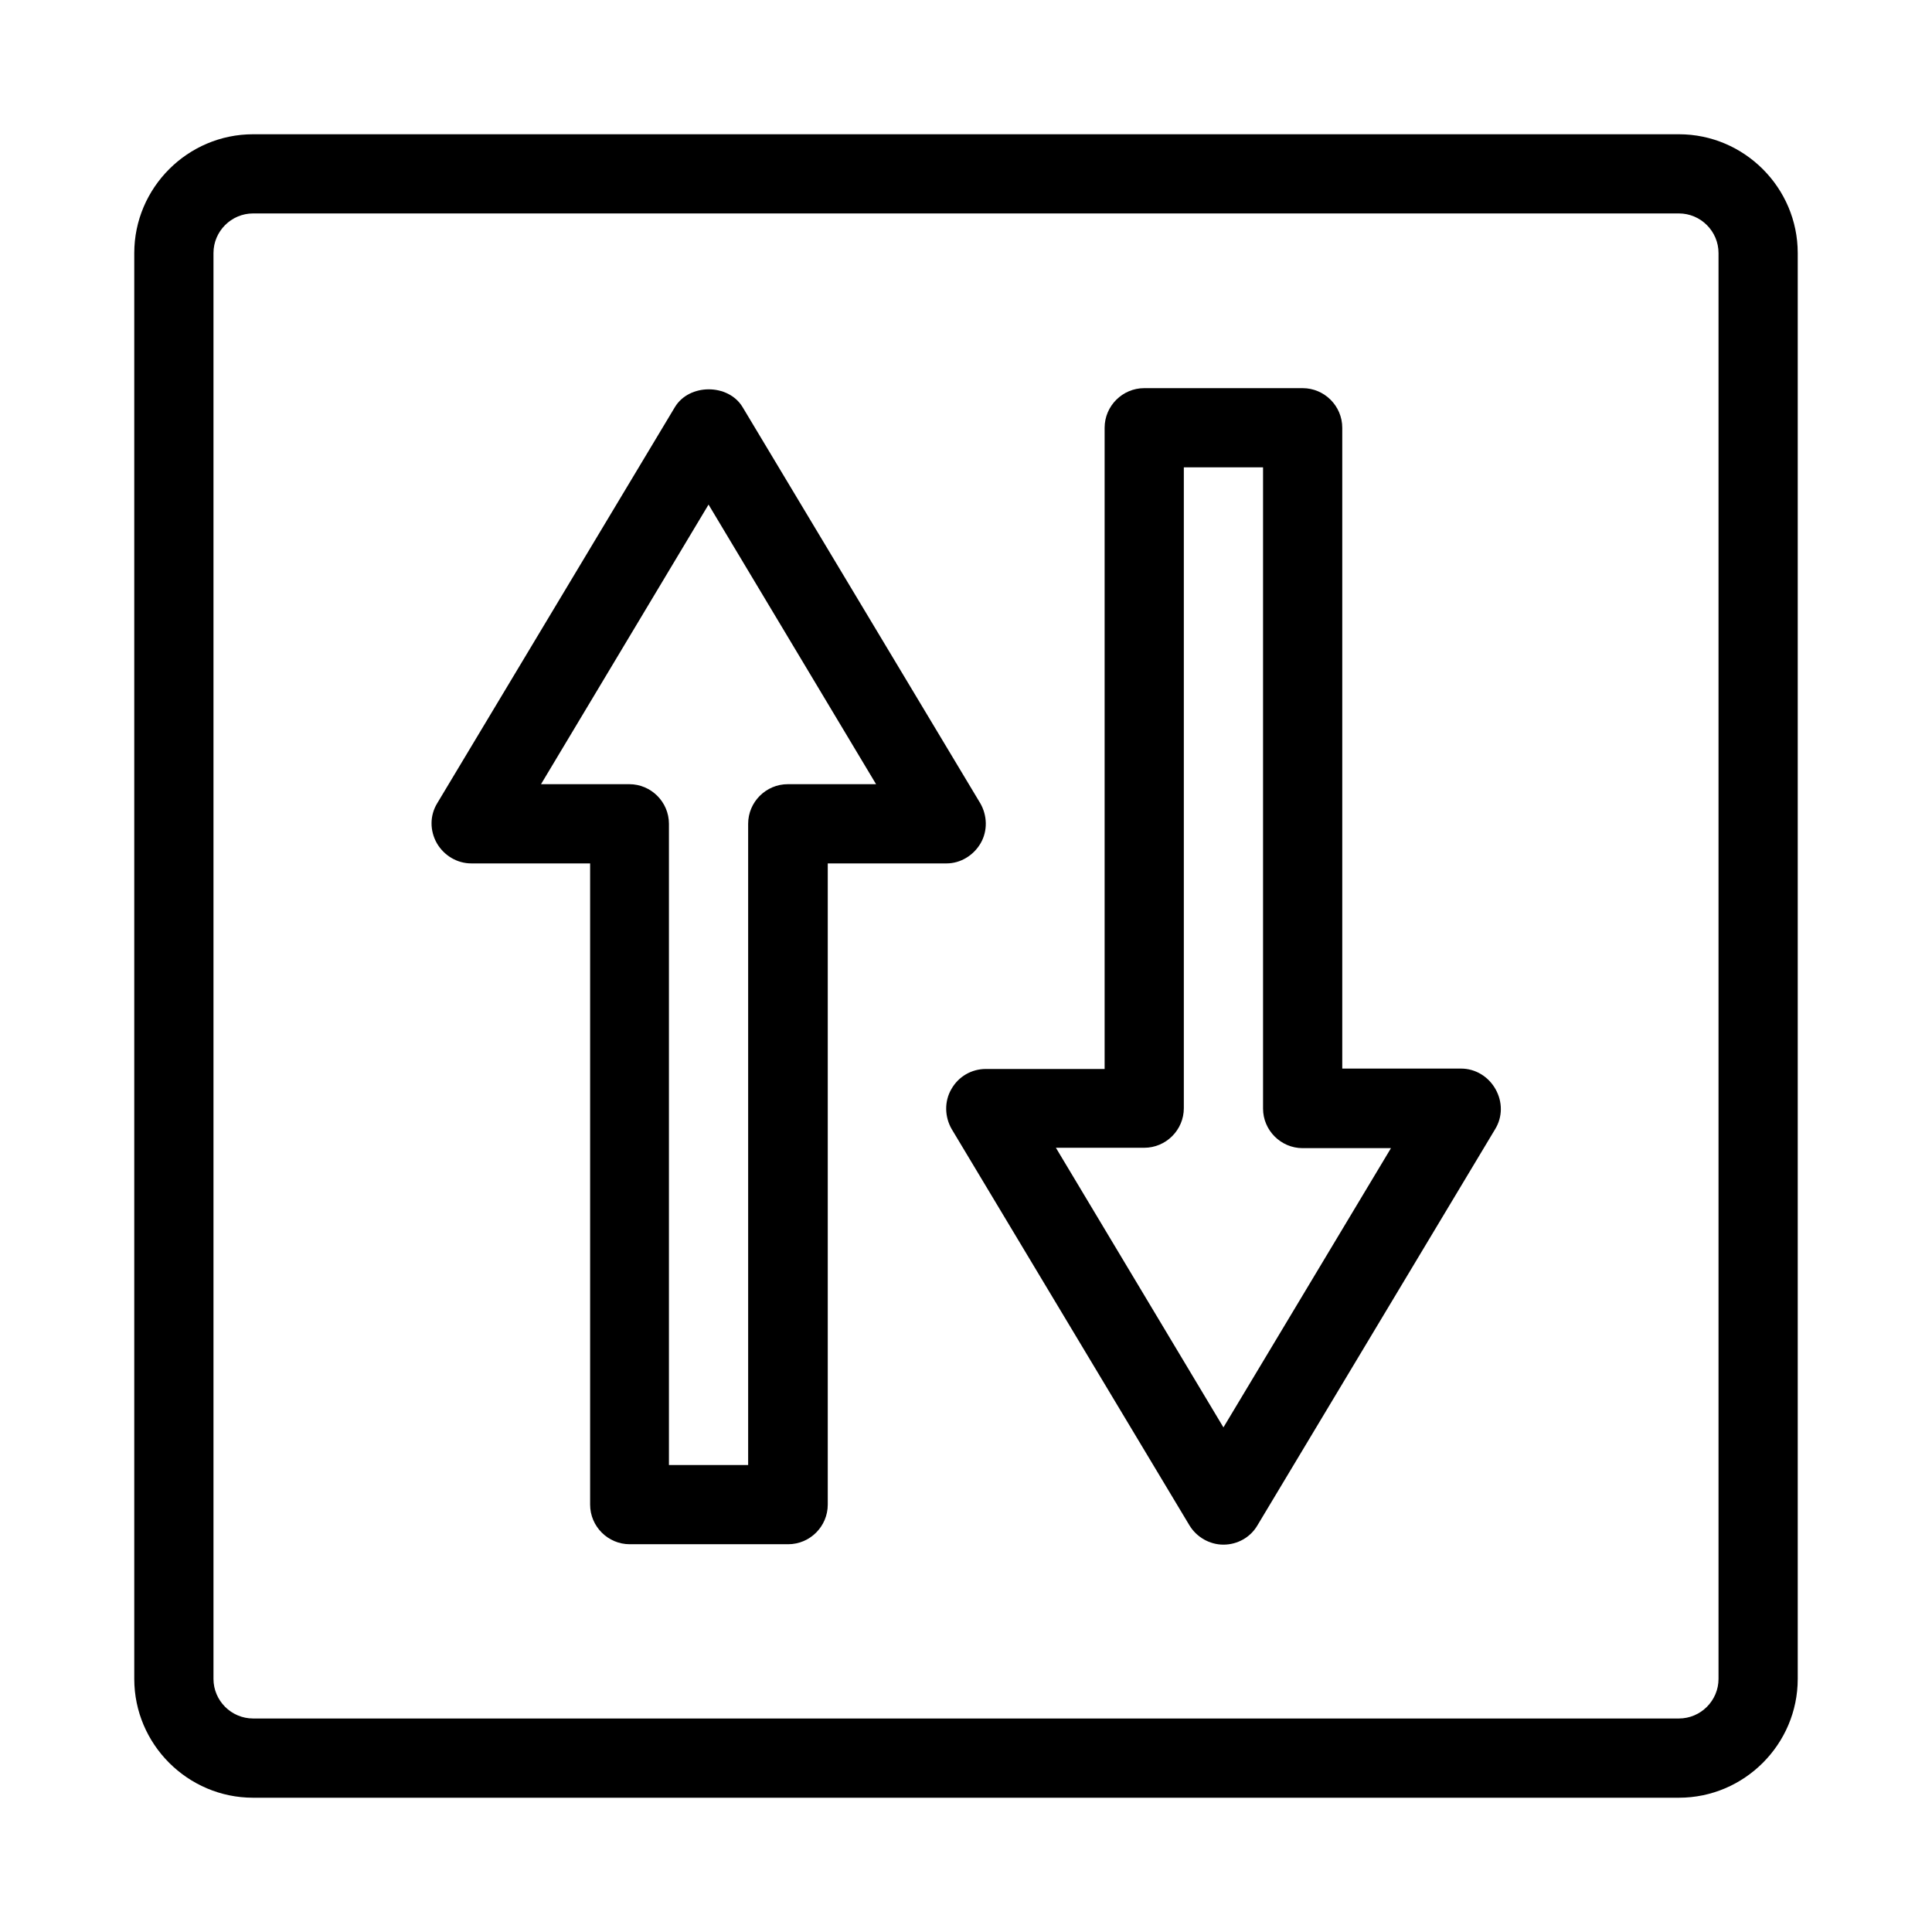
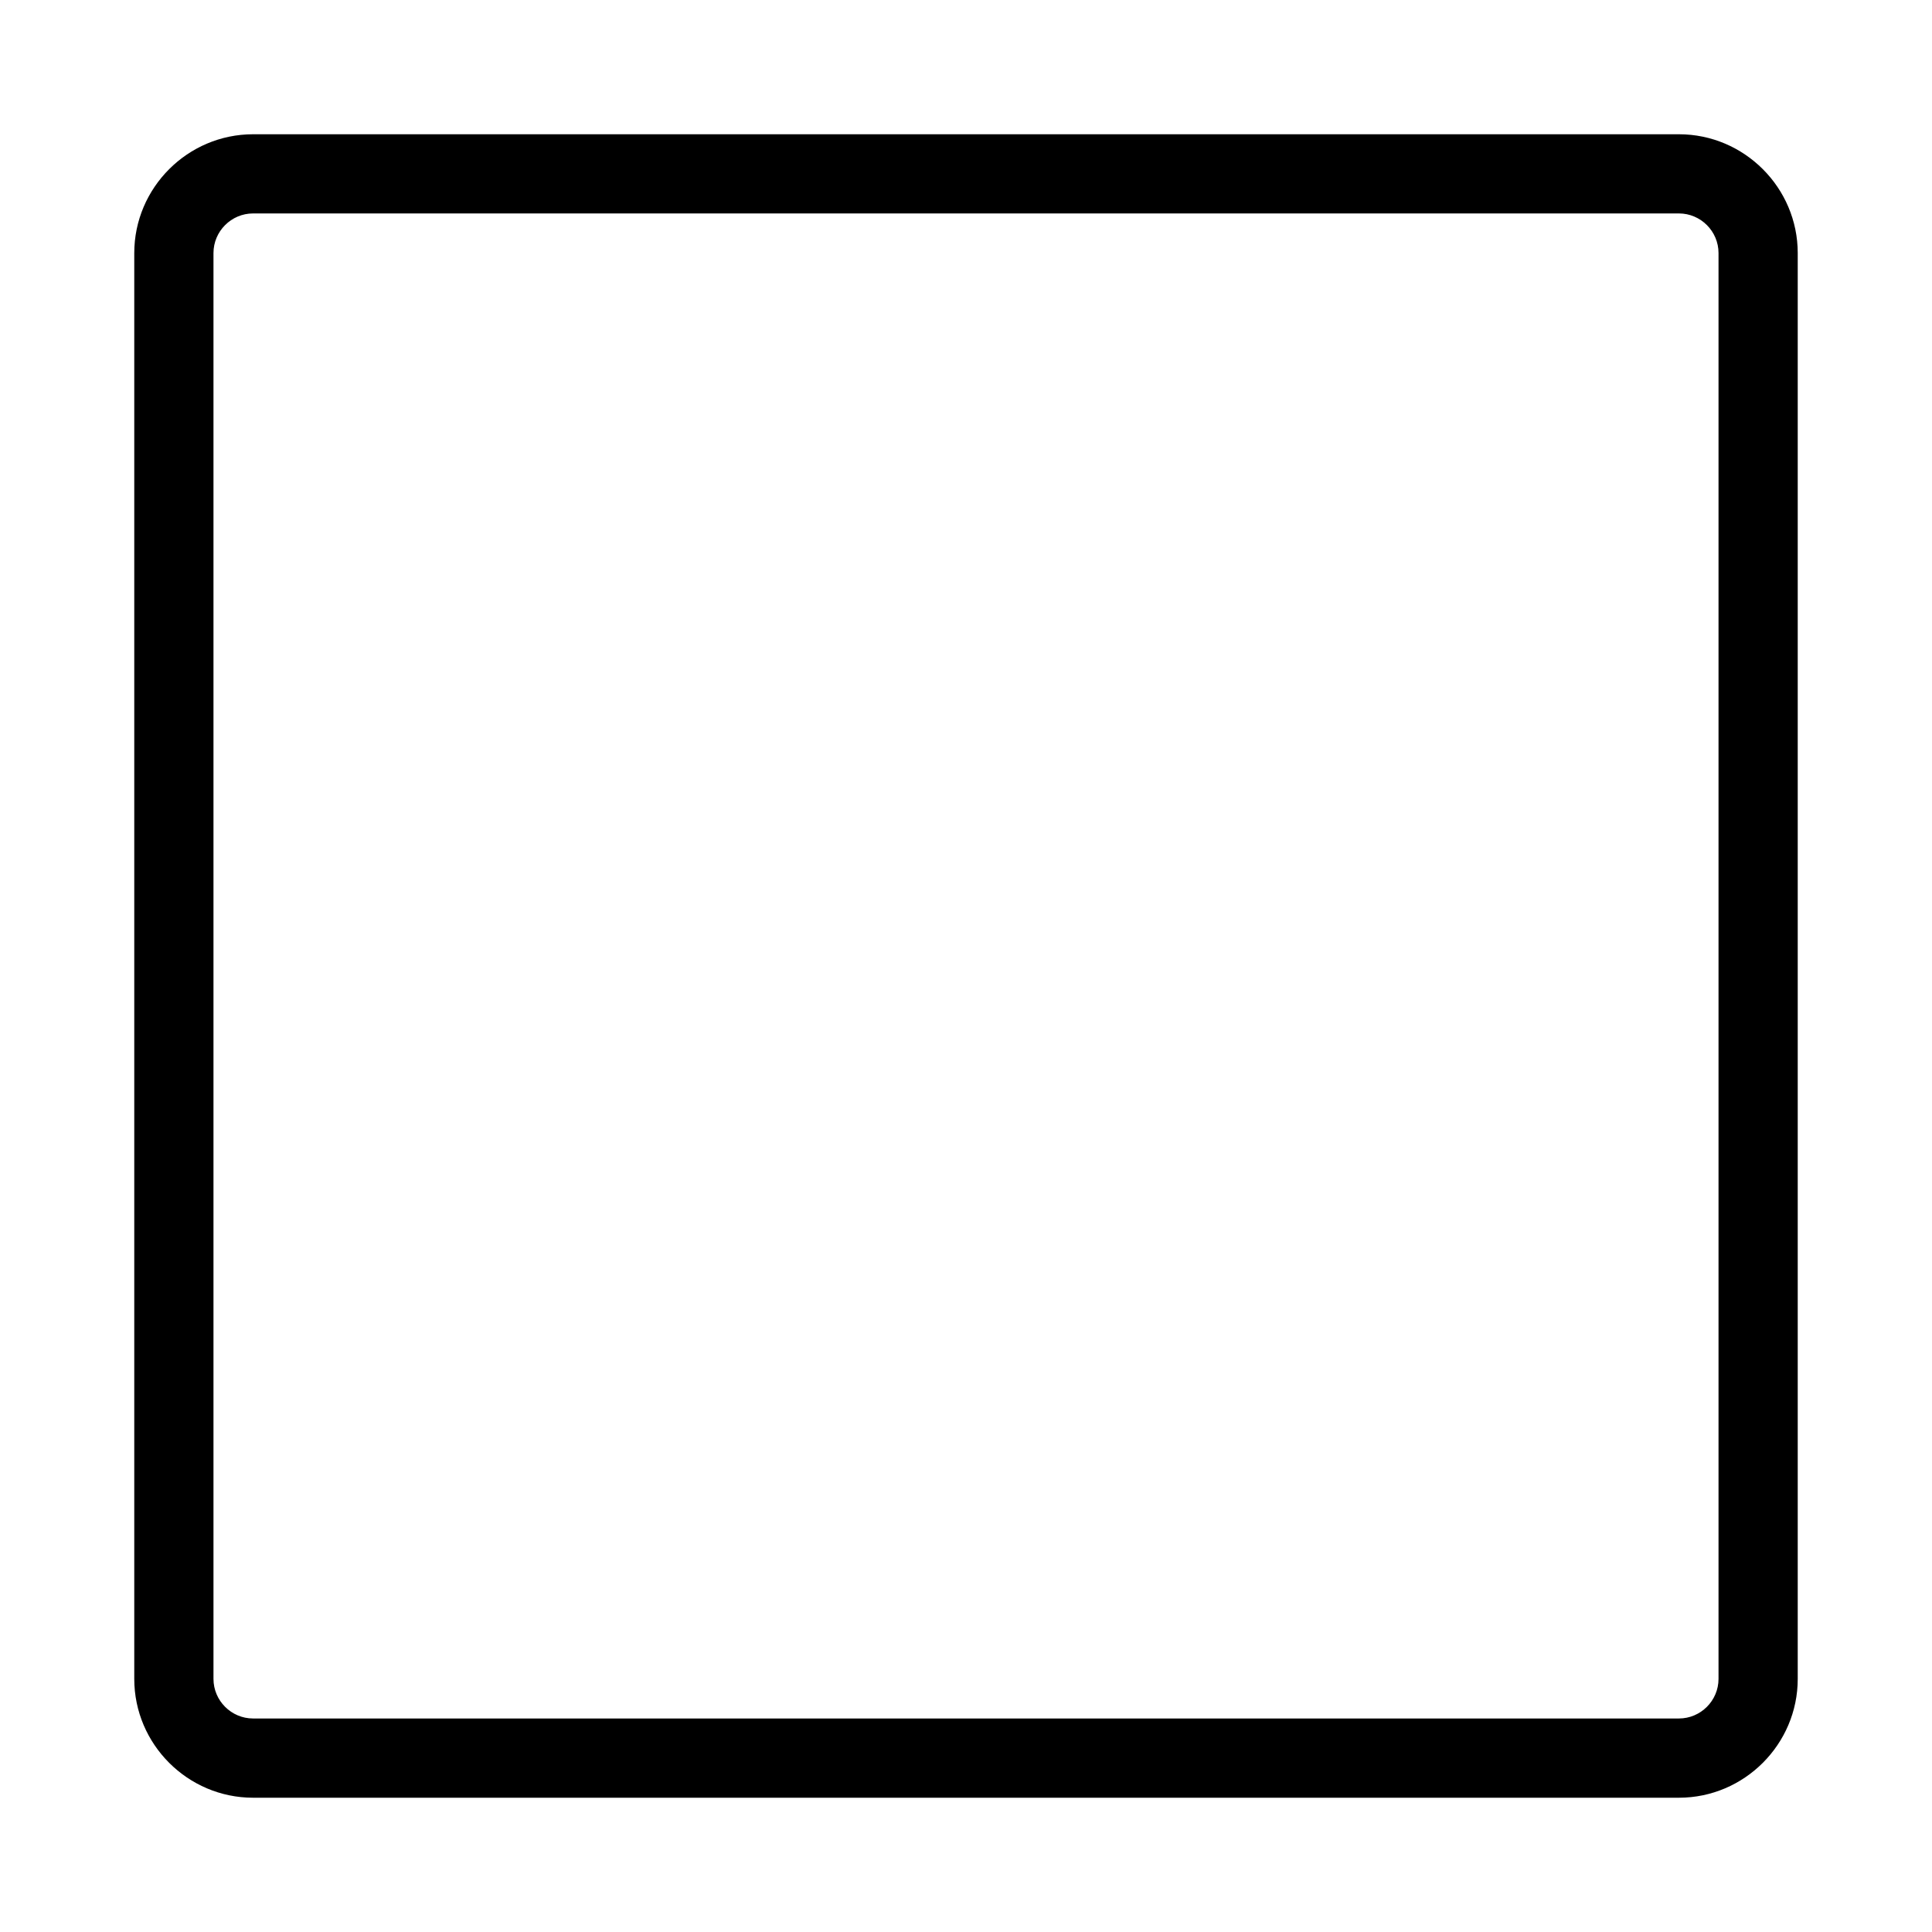
<svg xmlns="http://www.w3.org/2000/svg" fill="#000000" width="800px" height="800px" version="1.1" viewBox="144 144 512 512">
  <g>
    <path d="m588.93 179.58h-377.86c-17.32 0-31.488 14.168-31.488 31.488v377.86c0 17.32 14.168 31.488 31.488 31.488h377.86c17.32 0 31.488-14.168 31.488-31.488v-377.86c0-17.32-14.168-31.488-31.488-31.488zm10.496 409.34c0 5.773-4.723 10.496-10.496 10.496h-377.86c-5.773 0-10.496-4.723-10.496-10.496v-377.86c0-5.773 4.723-10.496 10.496-10.496h377.86c5.773 0 10.496 4.723 10.496 10.496z" />
-     <path d="m531.2 427.18h-31.488v-169.82c0-5.773-4.723-10.496-10.496-10.496h-41.984c-5.773 0-10.496 4.723-10.496 10.496v169.93h-31.488c-3.777 0-7.242 1.996-9.133 5.352-1.891 3.254-1.785 7.348 0.105 10.602l62.977 104.96c1.891 3.148 5.352 5.144 9.027 5.144 3.672 0 7.137-1.891 9.027-5.144l62.977-104.96c1.996-3.254 1.996-7.242 0.105-10.602s-5.356-5.457-9.133-5.457zm-62.977 95.094-44.398-74.102h23.406c5.773 0 10.496-4.723 10.496-10.496v-169.83h20.992v169.93c0 5.773 4.723 10.496 10.496 10.496h23.406z" />
-     <path d="m403.88 367.46c1.891-3.254 1.785-7.348-0.105-10.602l-62.977-104.96c-3.777-6.297-14.168-6.297-17.949 0l-62.977 104.96c-1.996 3.254-1.996 7.242-0.105 10.602 1.891 3.254 5.352 5.352 9.133 5.352h31.488v169.93c0 5.773 4.723 10.496 10.496 10.496h41.984c5.773 0 10.496-4.723 10.496-10.496v-169.93h31.488c3.672 0 7.137-2.098 9.027-5.352zm-51.117-15.641c-5.773 0-10.496 4.723-10.496 10.496v169.93h-20.992v-169.93c0-5.773-4.723-10.496-10.496-10.496h-23.406l44.398-74.102 44.398 74.102z" />
  </g>
</svg>